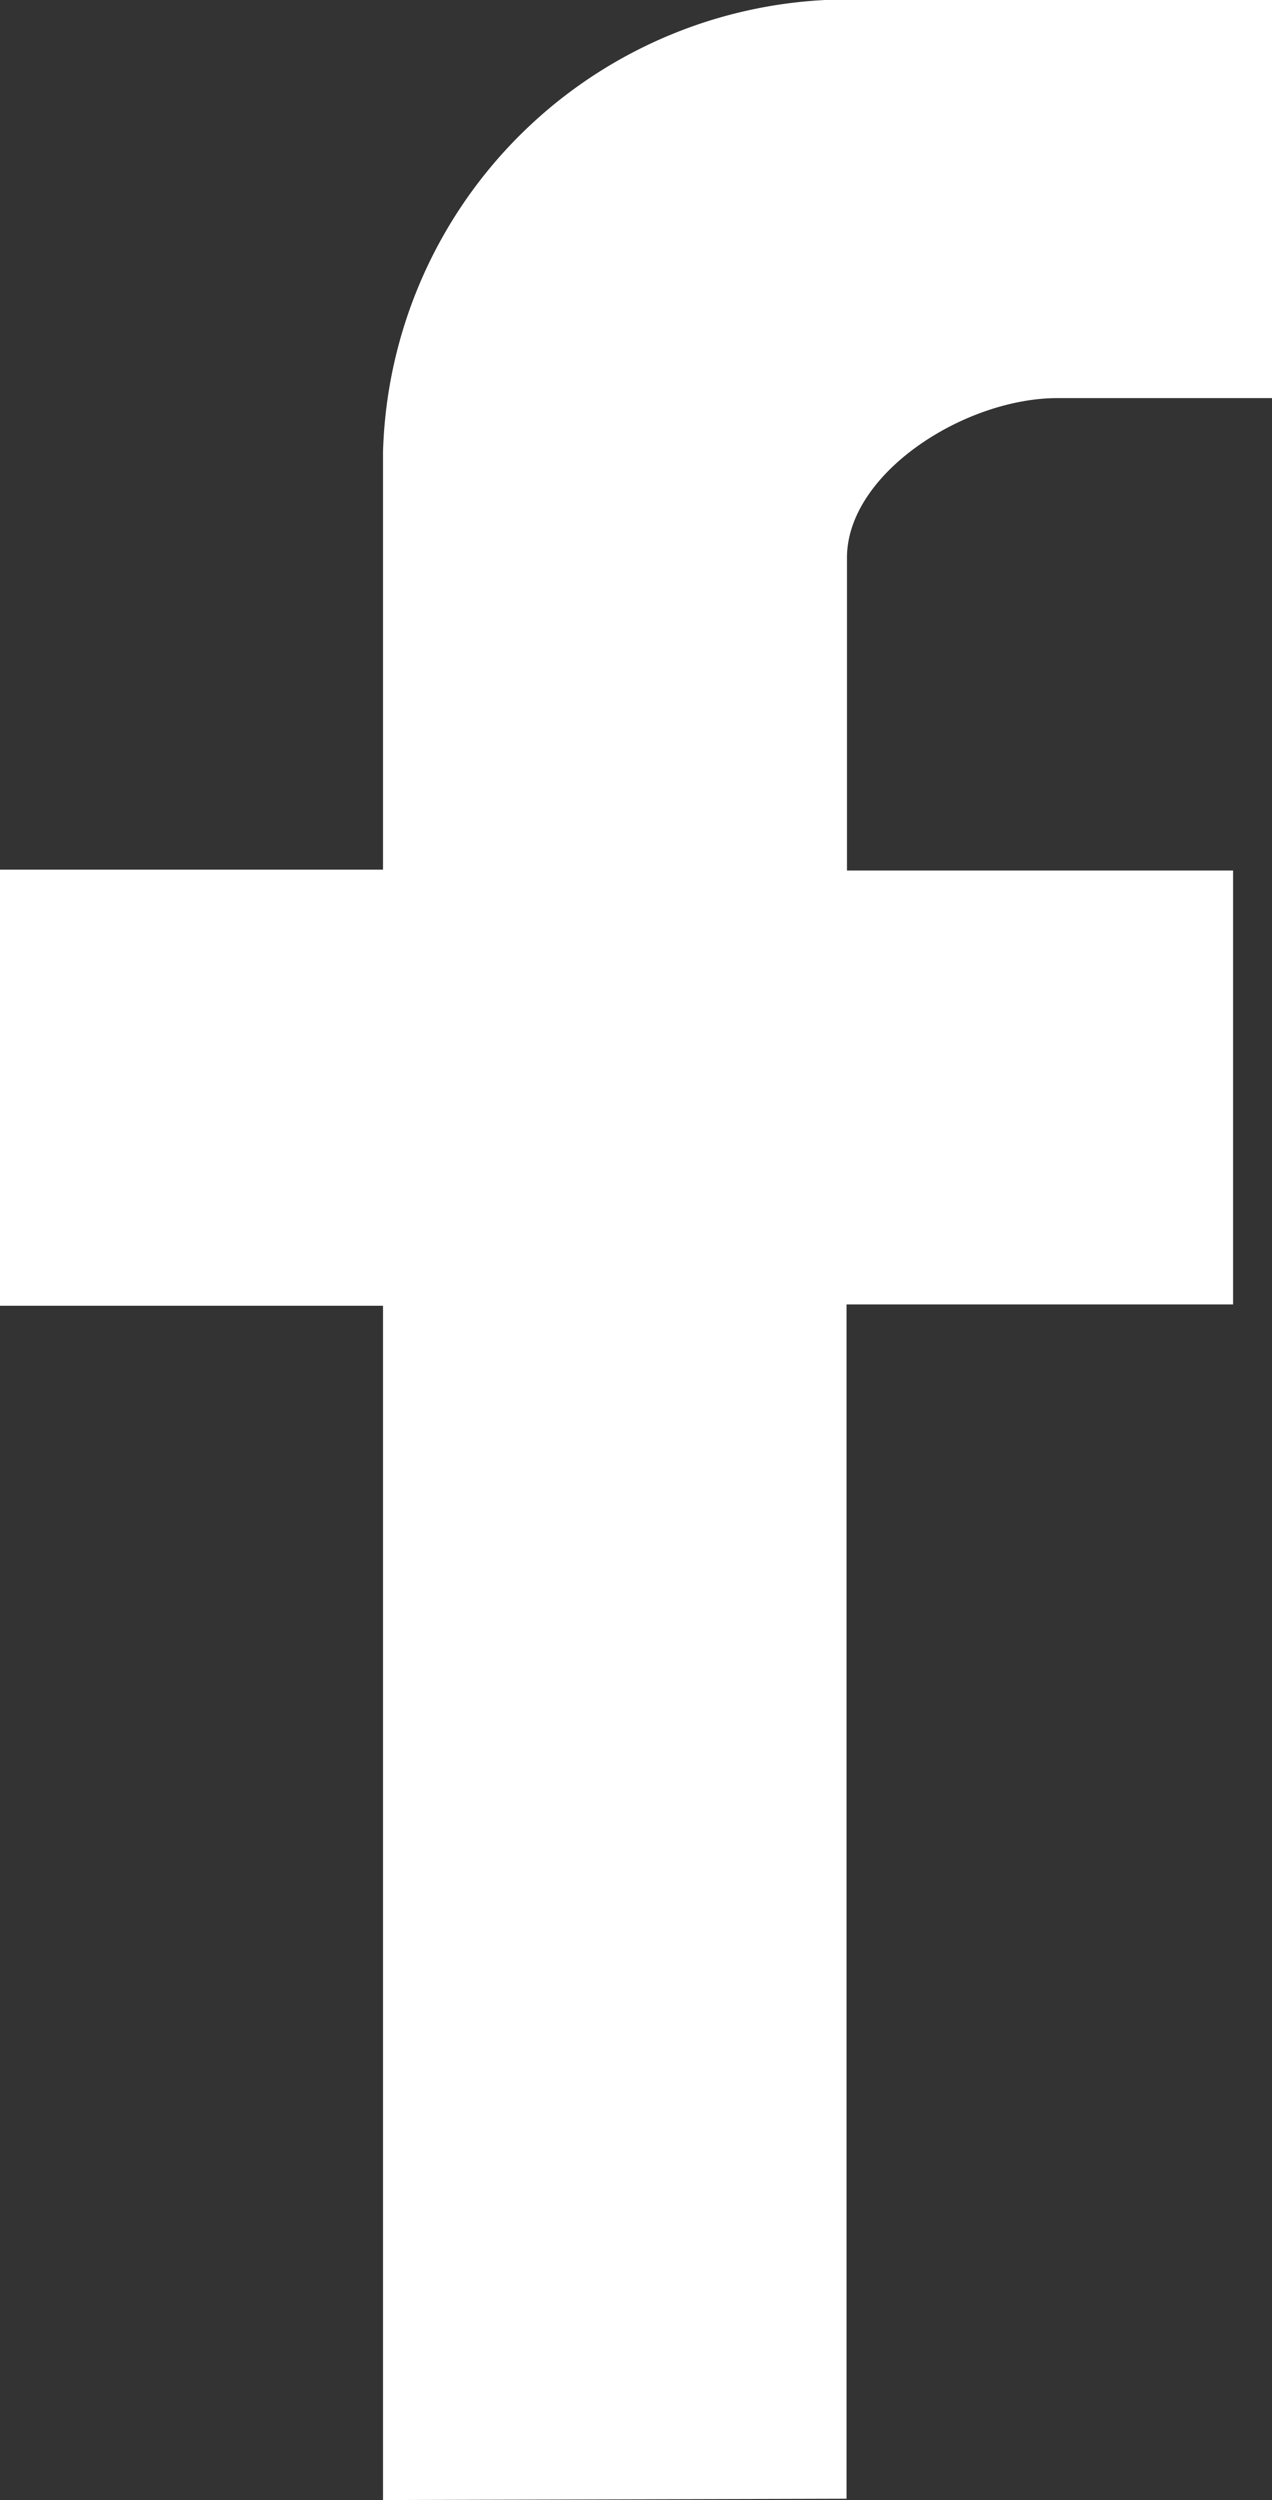
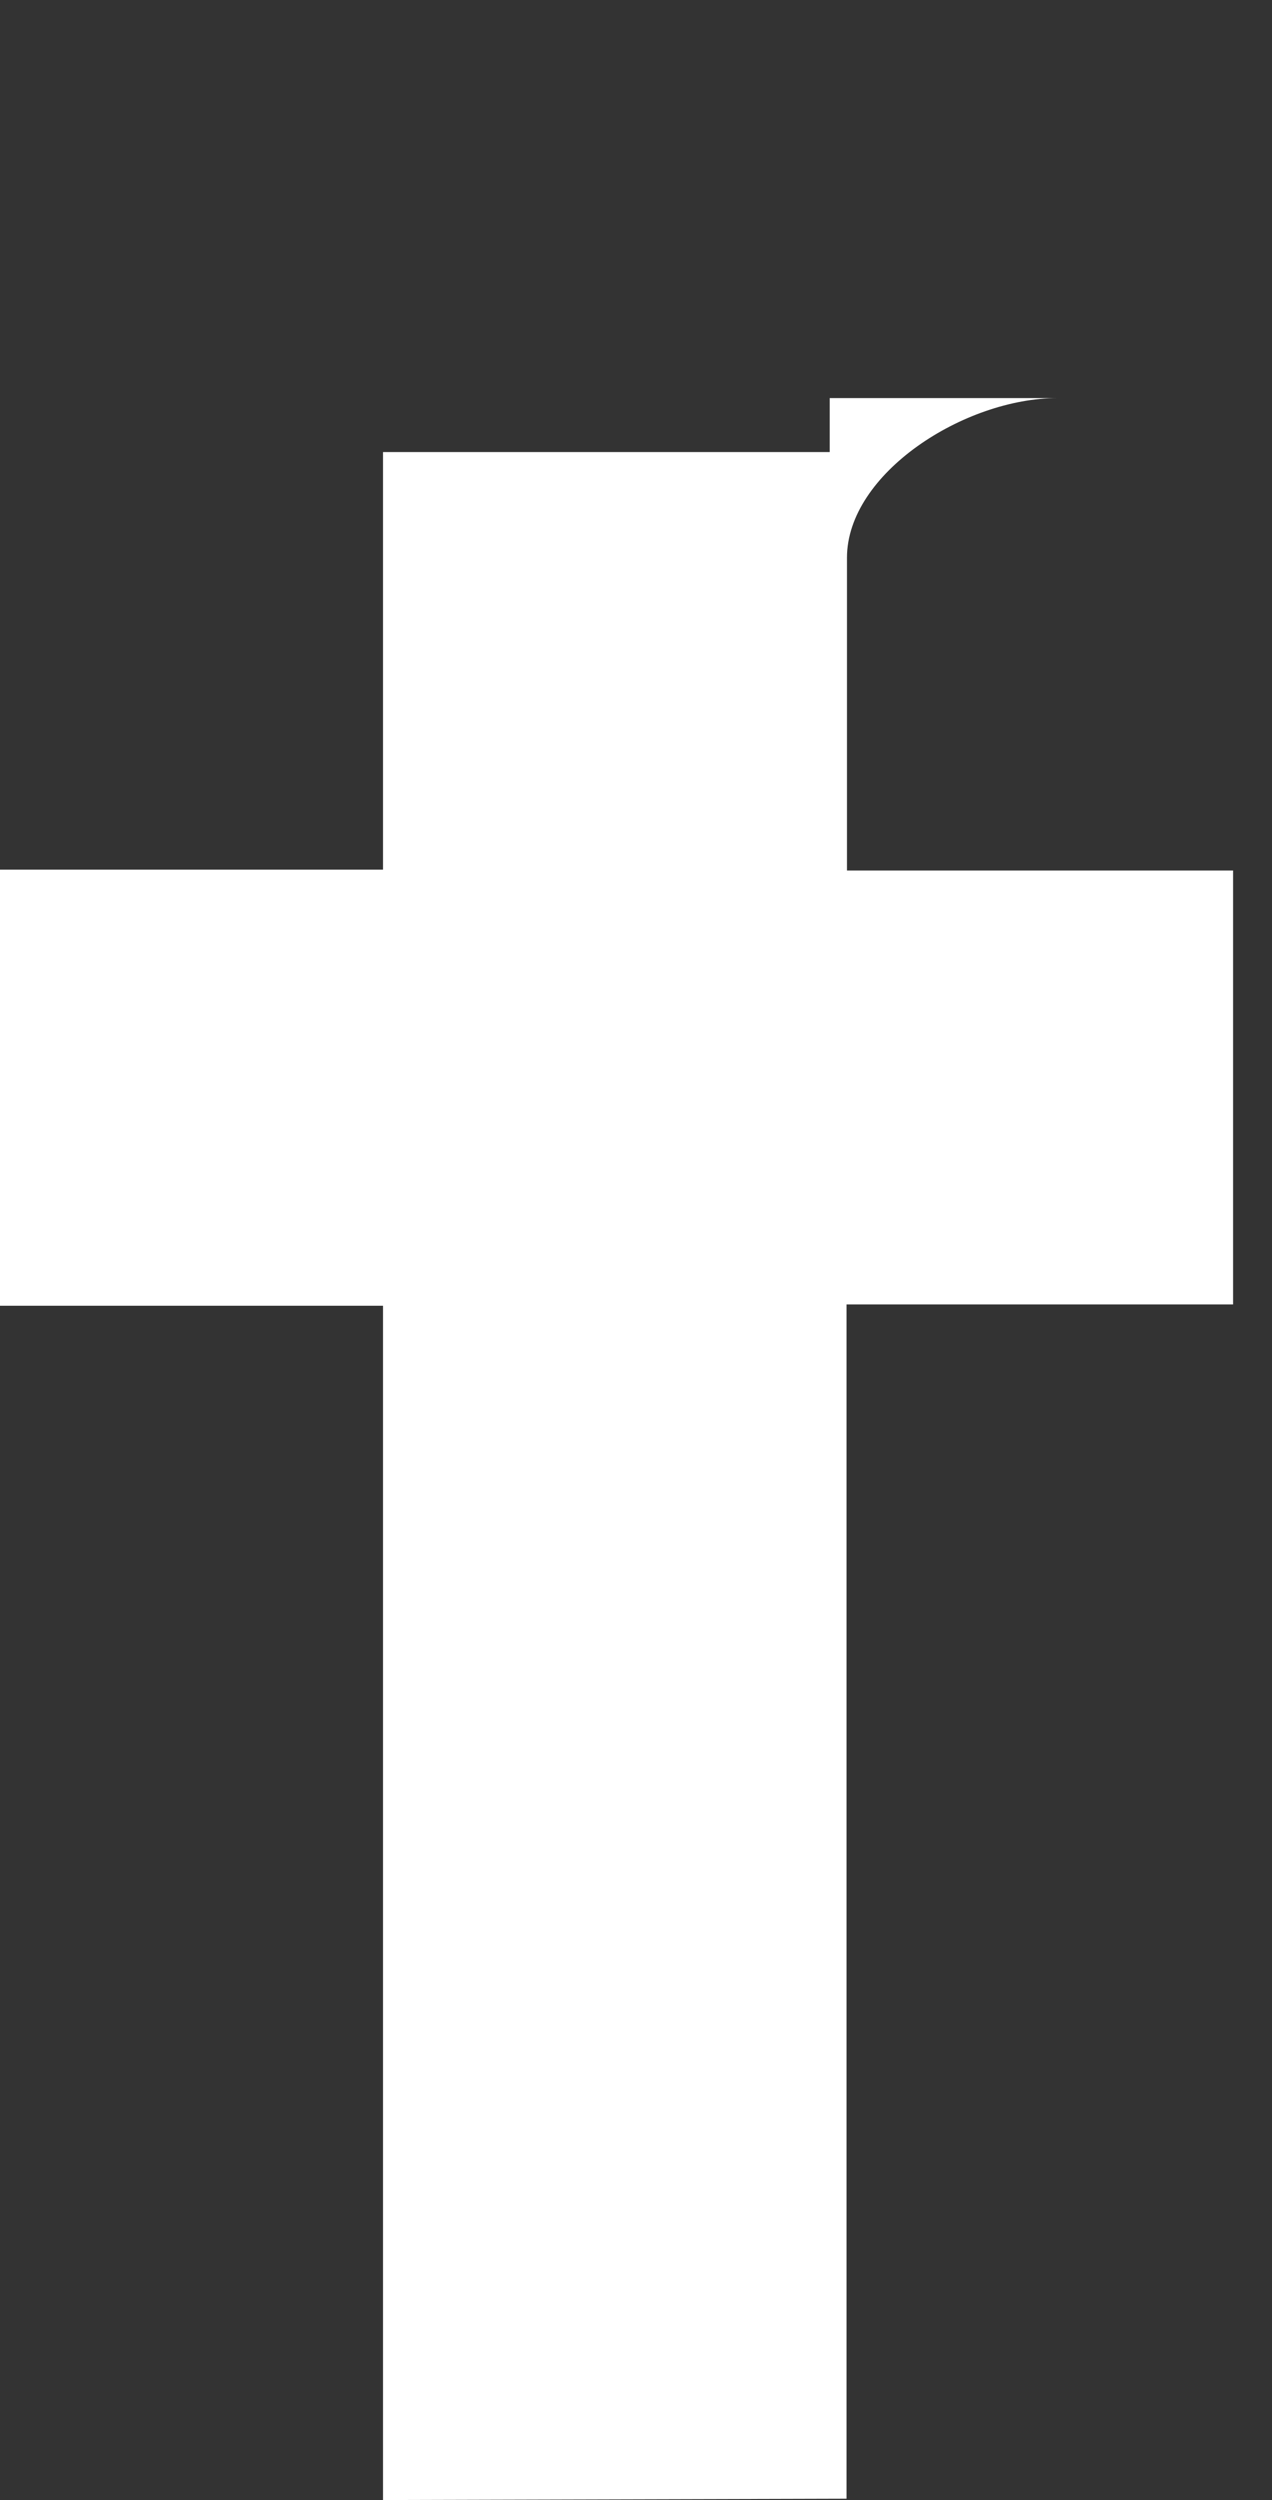
<svg xmlns="http://www.w3.org/2000/svg" viewBox="0 0 28.76 56.52">
  <rect x="0" y="0" width="28.76" height="56.52" fill="#333333" stroke="none" />
  <defs>
    <style>.cls-1{fill:#fff;}</style>
  </defs>
  <title>Asset 3</title>
  <g id="Layer_2" data-name="Layer 2">
    <g id="icon">
-       <path class="cls-1" d="M8.66,56.52v-27H0V19.66H8.66V10.22A10.53,10.53,0,0,1,18.66,0h10.1V9H23.91c-2.1,0-4.76,1.7-4.76,3.61v7.07h8.73v9.81H19.14v27Z" />
+       <path class="cls-1" d="M8.66,56.52v-27H0V19.66H8.66V10.22h10.1V9H23.91c-2.1,0-4.76,1.7-4.76,3.61v7.07h8.73v9.81H19.14v27Z" />
    </g>
  </g>
</svg>